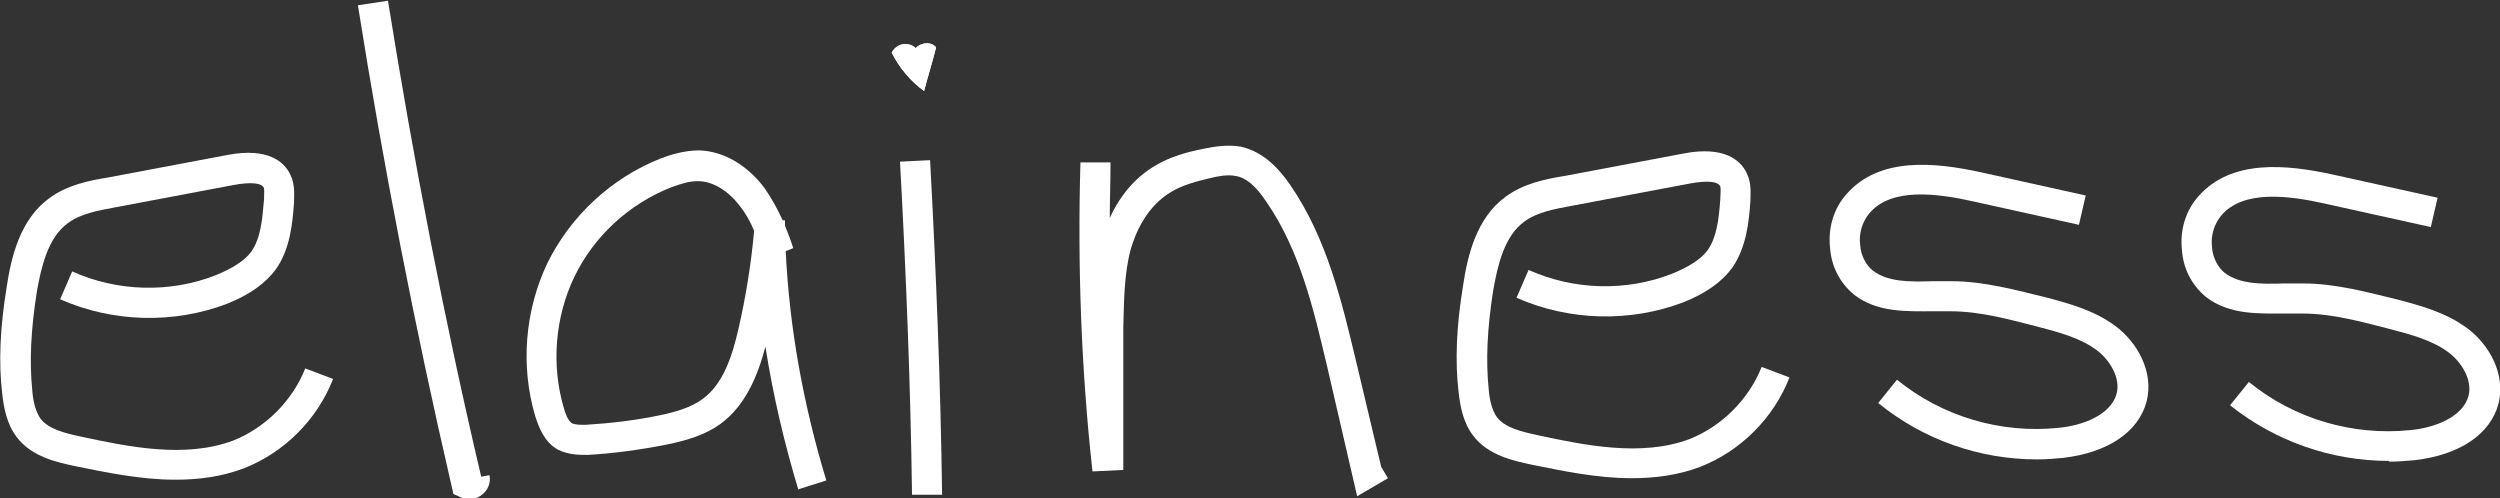
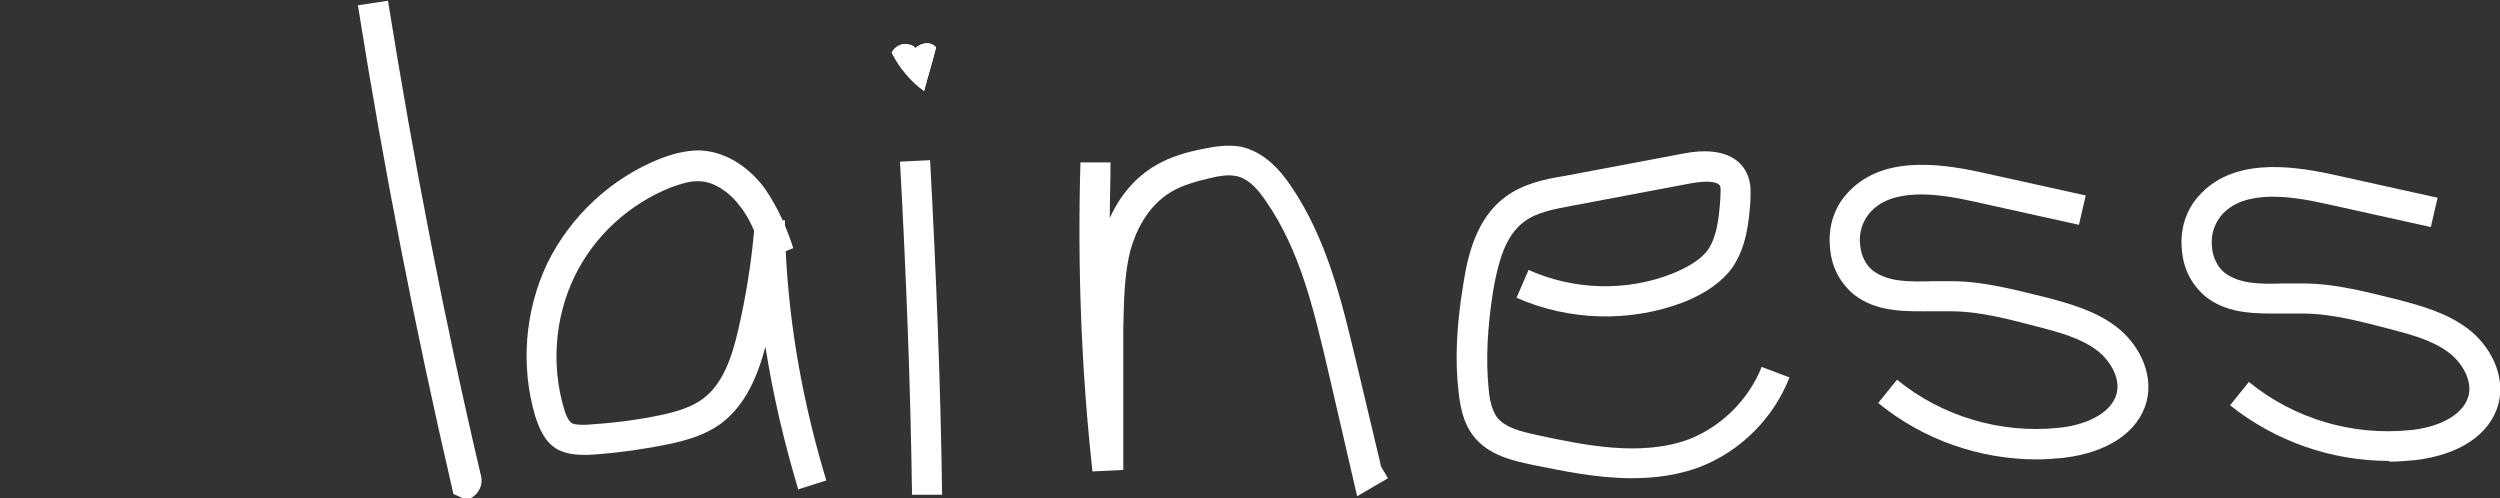
<svg xmlns="http://www.w3.org/2000/svg" id="Layer_1" version="1.1" viewBox="0 0 332.5 66.3">
  <rect x="0" y="0" width="332.5" height="66.3" fill="#333333" stroke="none" />
  <defs>
    <style>
      .st0 {
        fill: #fff;
      }
    </style>
  </defs>
  <path class="st0" d="M317.7,61.3c-7.6,0-15.1-2.6-21.1-7.4l2.5-3.1c6,4.9,13.8,7.2,21.5,6.4,3.2-.3,6.9-1.7,7.7-4.5.6-2.2-1-4.6-2.6-5.8-2.1-1.6-5-2.4-7.7-3.1-3.9-1-7.8-2.1-11.8-2.1-.8,0-1.6,0-2.3,0-3.5,0-7.4.2-10.5-2.2-1.8-1.5-3-3.6-3.2-6.2-.3-2.7.5-5.3,2.2-7.2,4.4-5,11.8-4.2,17.8-2.9l14,3.1-.9,3.9-14-3.1c-4.9-1.1-11-1.9-13.9,1.6-.9,1.1-1.4,2.6-1.2,4.2.1,1.4.8,2.7,1.7,3.4,2,1.5,4.8,1.5,7.9,1.4.8,0,1.7,0,2.5,0,4.4,0,8.7,1.2,12.8,2.2,3,.8,6.3,1.7,9.1,3.8,2.8,2.1,5.1,6,4.1,10-1.1,4.1-5.2,6.8-11.1,7.5-1.1.1-2.3.2-3.4.2Z" />
-   <path class="st0" d="M23.3,63.8c-4.7,0-9.3-1-13.3-1.8-2.3-.5-5.8-1.2-7.8-3.9-1.3-1.7-1.7-3.9-1.9-5.7-.5-4.2-.3-8.8.6-14.3.6-4,1.8-8.9,5.6-11.7,2.4-1.8,5.4-2.4,7.9-2.8l15.9-3c5.3-1,7.5.9,8.3,2.6.7,1.4.5,2.8.5,3.8-.2,2.7-.5,6.1-2.4,8.8-1.4,1.9-3.5,3.4-6.5,4.6-7.1,2.7-15.2,2.5-22.2-.6l1.6-3.7c6,2.7,13,2.9,19.1.5,2.2-.9,3.8-1.9,4.7-3.1,1.3-1.8,1.5-4.5,1.7-6.8,0-.6.1-1.3,0-1.7-.3-.7-1.8-.8-4-.4l-15.9,3c-2.1.4-4.5.8-6.2,2.1-2.6,1.9-3.5,5.7-4.1,9.1-.8,5.1-1,9.3-.6,13.2.1,1.3.4,2.7,1.1,3.7,1.1,1.4,3.2,1.9,5.5,2.4,6.1,1.3,13.7,2.9,20.1.5,4.3-1.7,7.9-5.3,9.6-9.6l3.7,1.4c-2.1,5.4-6.5,9.8-11.9,11.9-2.9,1.1-6,1.5-9,1.5Z" />
-   <path class="st0" d="M62.3,66.3c-.4,0-.8,0-1.1-.2l-.9-.4-.2-.9c-4.9-21.1-9.1-42.7-12.5-64.1l4-.6c3.4,21.2,7.5,42.5,12.4,63.3l1.1-.2c.2,1-.2,2-1,2.6-.5.4-1.1.6-1.7.6Z" />
+   <path class="st0" d="M62.3,66.3c-.4,0-.8,0-1.1-.2l-.9-.4-.2-.9c-4.9-21.1-9.1-42.7-12.5-64.1l4-.6c3.4,21.2,7.5,42.5,12.4,63.3c.2,1-.2,2-1,2.6-.5.4-1.1.6-1.7.6Z" />
  <path class="st0" d="M106.2,65.2c-1.9-6.3-3.4-12.7-4.4-19.1-1,3.8-2.6,7.8-6,10.3-2.1,1.5-4.6,2.2-7,2.7-3.5.7-7.1,1.2-10.6,1.4-1.2,0-2.6,0-4-.7-1.8-1-2.5-2.9-3-4.4-2-6.7-1.4-14.1,1.6-20.4,3.1-6.3,8.5-11.3,15-13.9,1.3-.5,3.2-1.1,5.2-1.1,3.2.1,6.3,1.9,8.6,4.9,1,1.4,1.8,2.9,2.5,4.4h.3c0,.2,0,.5,0,.7.4,1,.8,2,1.1,3l-1,.4c.5,10.4,2.4,20.6,5.4,30.5l-3.8,1.2ZM92.7,24.1c-1,0-2,.3-3.4.8-5.6,2.2-10.3,6.5-12.9,11.9-2.6,5.4-3.1,11.8-1.4,17.5.1.4.5,1.7,1.1,2,.4.2,1.1.2,1.8.2,3.3-.2,6.7-.6,10-1.3,1.9-.4,4-1,5.5-2.1,2.8-2,4-5.8,4.8-9.3,1-4.3,1.7-8.7,2.1-13.1-.5-1.2-1.1-2.3-1.9-3.3-1.5-2-3.6-3.3-5.5-3.3,0,0-.1,0-.2,0Z" />
  <path class="st0" d="M180.5,66l-4-17.3c-1.8-7.6-3.6-15.4-8.1-21.9-1.4-2.1-2.7-3.2-4.1-3.4-1-.2-2.2,0-3.4.3-1.7.4-3.6.9-5.1,1.8-3.4,2-4.8,5.6-5.4,7.6-.9,3.3-.9,6.9-1,10.4v19c-.1,0-4.1.2-4.1.2-1.5-13.6-2-27.4-1.6-41.1h4c0,2.5-.1,5-.1,7.4,1.4-3.1,3.5-5.5,6.1-7,2-1.2,4.3-1.8,6.3-2.2,1.5-.3,3.2-.6,5-.3,3.2.7,5.3,3.2,6.6,5.1,4.9,7.1,6.9,15.7,8.7,23.2l3.4,14.3.9,1.5-4.1,2.4Z" />
  <path class="st0" d="M217,63.6c-4.7,0-9.3-1-13.3-1.8-2.3-.5-5.8-1.2-7.8-3.9-1.3-1.7-1.7-3.9-1.9-5.7-.5-4.2-.3-8.8.6-14.3.6-4,1.8-8.9,5.6-11.7,2.4-1.8,5.4-2.4,7.9-2.8l15.9-3c5.3-1,7.5.9,8.3,2.6.7,1.4.5,2.8.5,3.8-.2,2.7-.5,6-2.4,8.8-1.4,1.9-3.5,3.4-6.5,4.6-7.1,2.7-15.2,2.5-22.2-.6l1.6-3.7c6,2.7,13,2.9,19.1.5,2.2-.9,3.8-1.9,4.7-3.1,1.2-1.7,1.5-4,1.7-6.8,0-.6.1-1.3,0-1.7-.3-.7-1.8-.8-4-.4l-15.9,3c-2.1.4-4.5.8-6.2,2.1-2.6,1.9-3.5,5.7-4.1,9.1-.8,5.1-1,9.3-.6,13.2.1,1.3.4,2.7,1.1,3.7,1.1,1.4,3.2,1.9,5.5,2.4,6.1,1.3,13.7,2.9,20.1.5,4.3-1.7,7.9-5.3,9.6-9.6l3.7,1.4c-2.1,5.4-6.5,9.8-11.9,11.9-2.9,1.1-6,1.5-9,1.5Z" />
  <path class="st0" d="M270.9,61.1c-7.6,0-15.1-2.6-21.1-7.5l2.5-3.1c6,4.9,13.8,7.2,21.5,6.4,3.2-.3,6.9-1.7,7.7-4.5.6-2.2-1-4.6-2.6-5.8-2.1-1.6-5-2.4-7.7-3.1-3.9-1-7.8-2.1-11.8-2.1-.8,0-1.6,0-2.3,0-3.5,0-7.4.2-10.5-2.2-1.8-1.5-3-3.6-3.2-6.2-.3-2.7.5-5.3,2.2-7.2,4.4-5,11.8-4.2,17.8-2.9l14,3.1-.9,3.9-14-3.1c-4.9-1.1-11-1.9-13.9,1.6-.9,1.1-1.4,2.6-1.2,4.2.1,1.4.8,2.7,1.7,3.4,2,1.5,4.8,1.5,7.9,1.4.8,0,1.7,0,2.5,0,4.4,0,8.7,1.2,12.8,2.2,3,.8,6.3,1.7,9.1,3.8,2.8,2.1,5.1,6,4.1,10-1.1,4.1-5.2,6.8-11.1,7.5-1.1.1-2.3.2-3.4.2Z" />
  <path class="st0" d="M121.3,65.8c-.2-14.7-.8-29.7-1.6-44.3l4-.2c.8,14.7,1.4,29.7,1.6,44.5h-4Z" />
  <path class="st0" d="M122.4,7.7c0-.9-.8-1.7-1.6-1.8-.9-.2-1.8.3-2.2,1.1,1,2,2.5,3.8,4.3,5.1.5-1.9,1.1-3.8,1.6-5.8-.9-1.1-3-.4-3.1,1" />
  <path class="st0" d="M122.4,7.7c0-.9-.8-1.7-1.6-1.8-.9-.2-1.8.3-2.2,1.1,1,2,2.5,3.8,4.3,5.1.5-1.9,1.1-3.8,1.6-5.8-.9-1.1-3-.4-3.1,1" />
</svg>